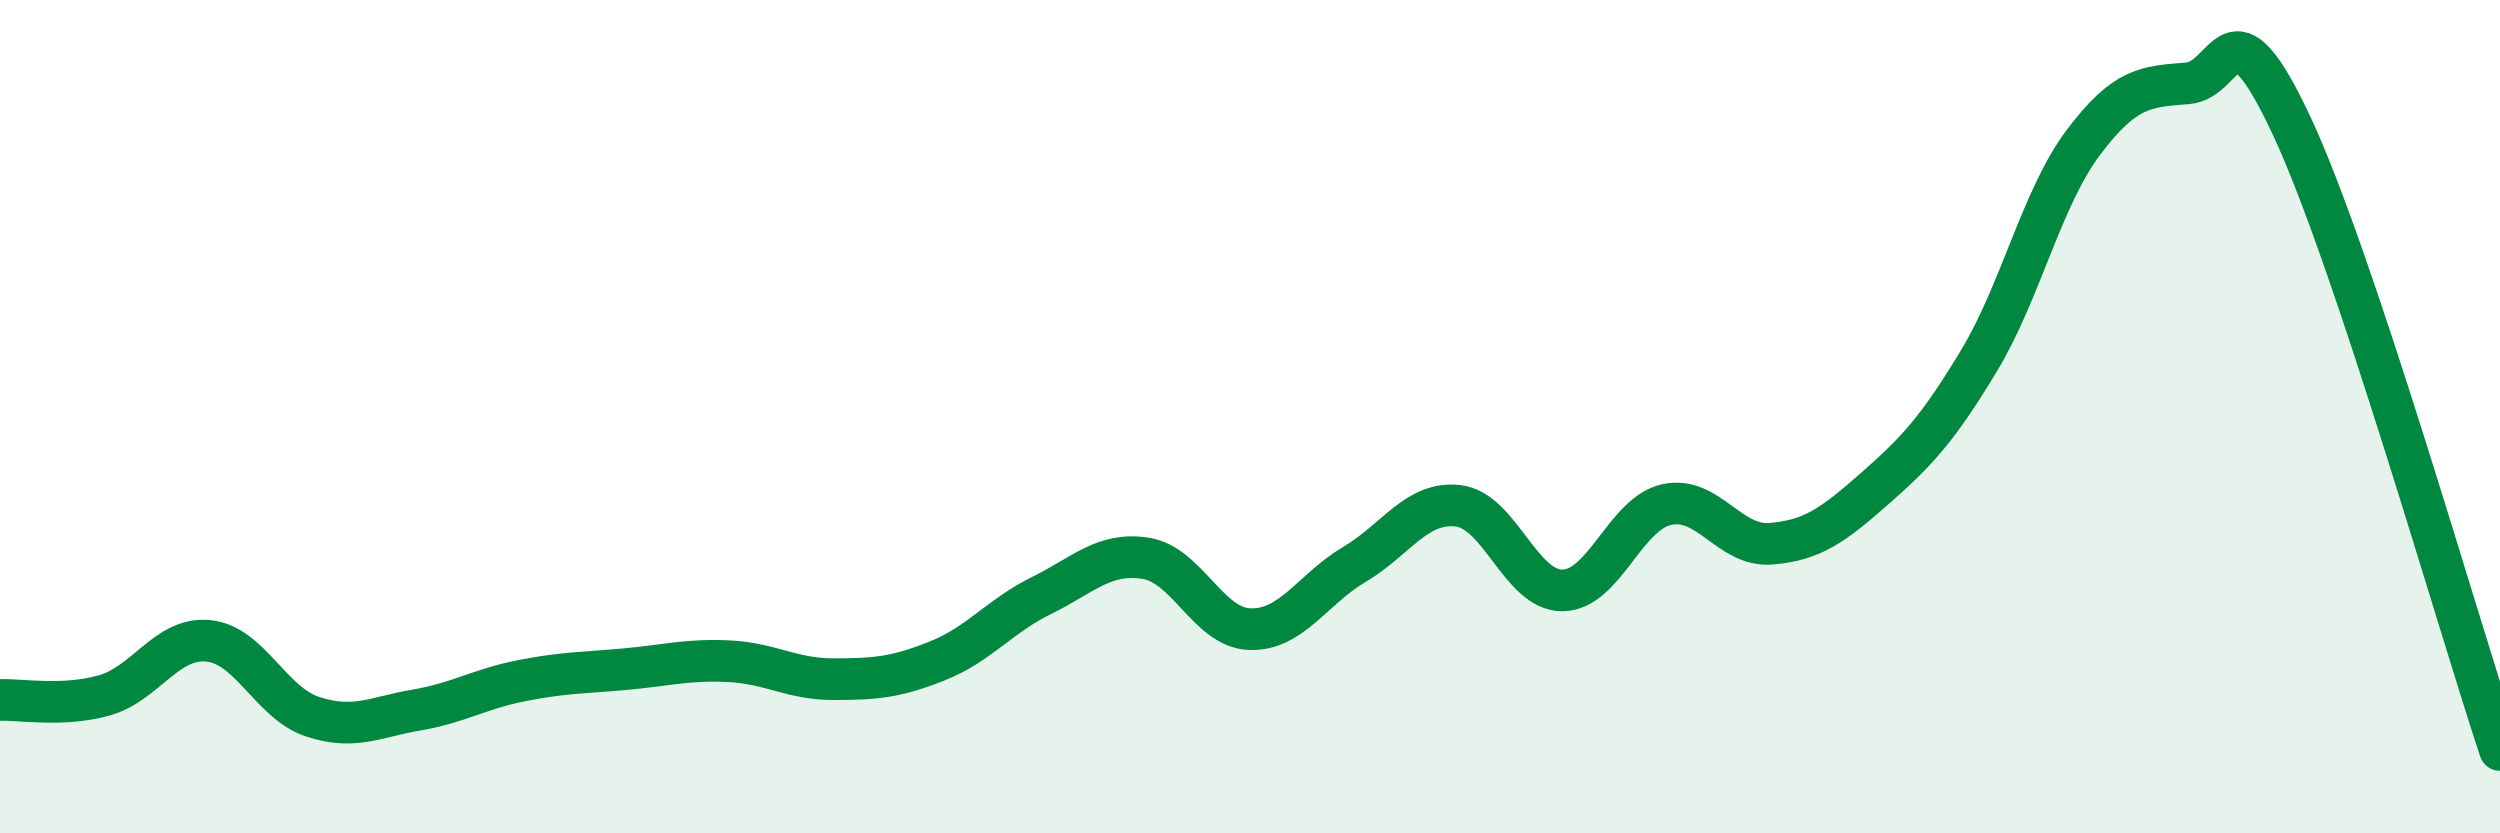
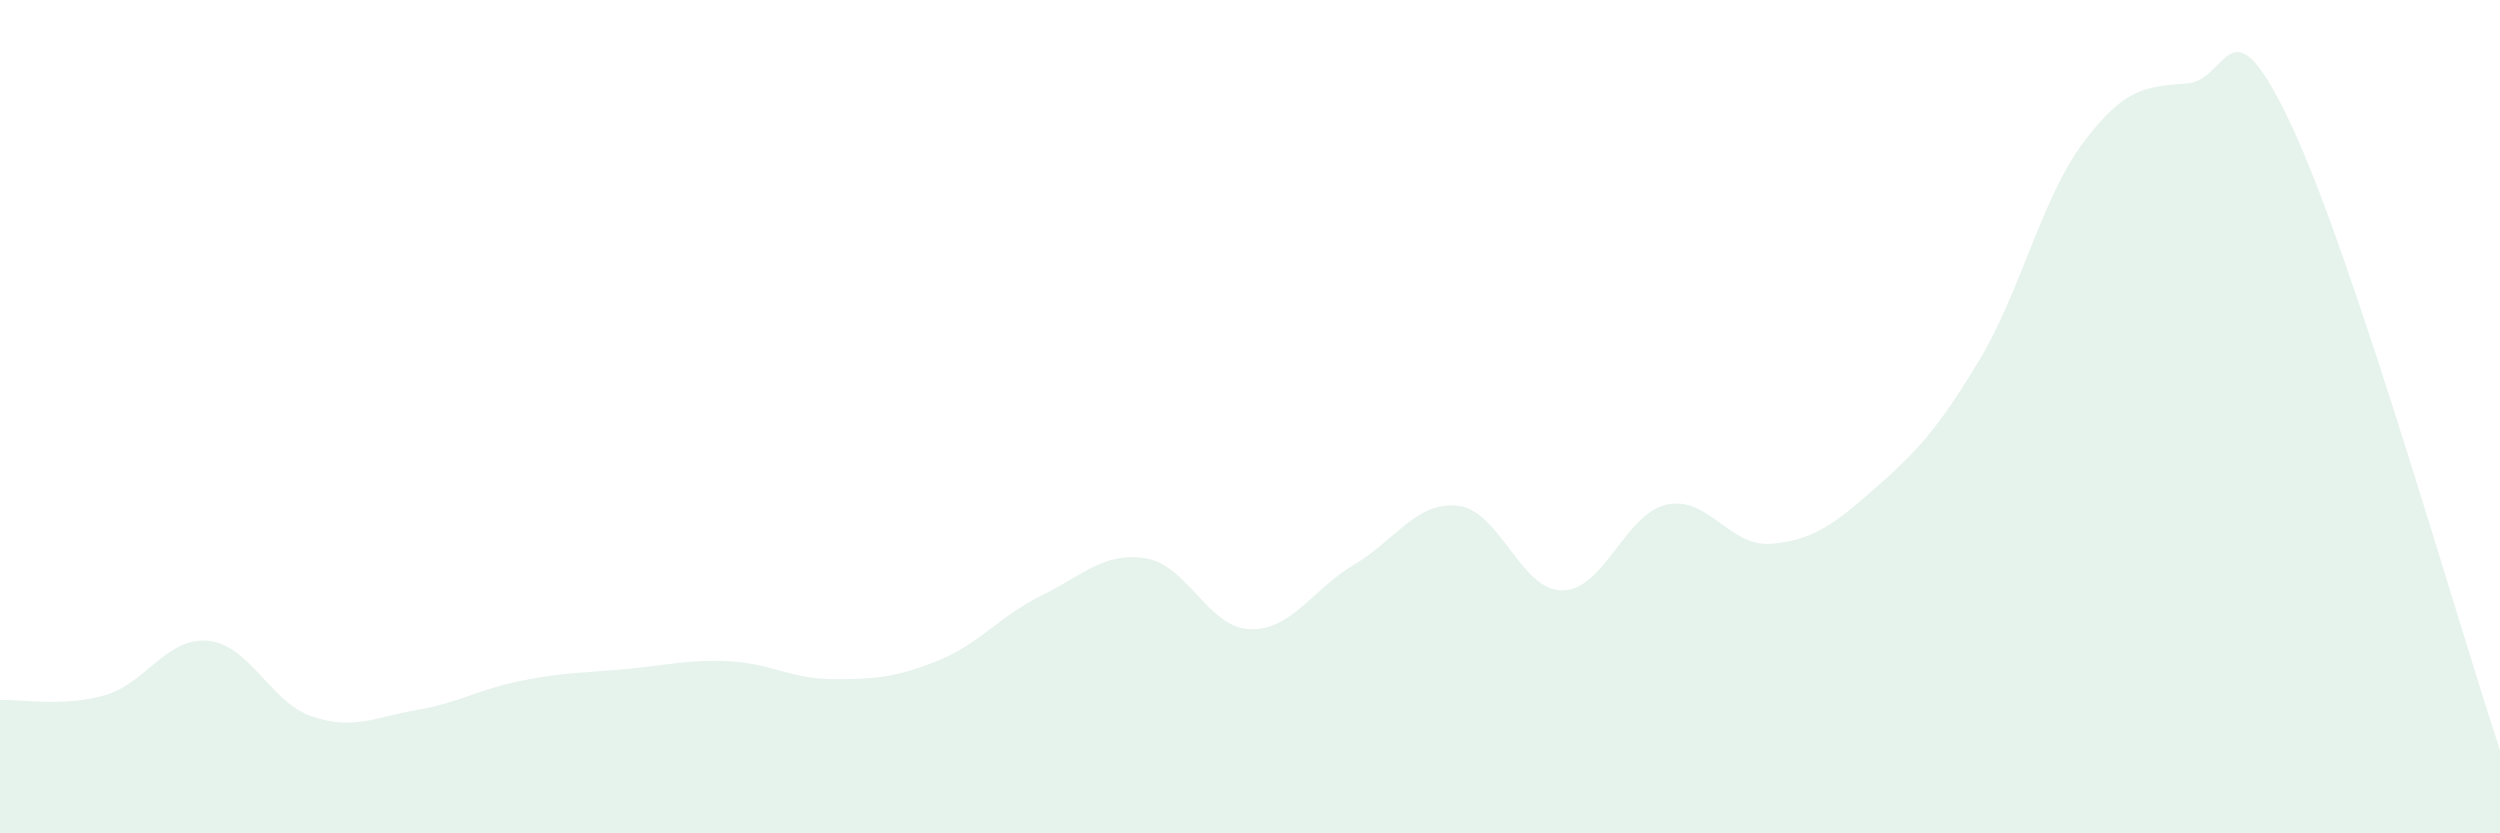
<svg xmlns="http://www.w3.org/2000/svg" width="60" height="20" viewBox="0 0 60 20">
  <path d="M 0,16.8 C 0.5,16.78 1.5,16.97 2.5,16.69 C 3.5,16.41 4,15.28 5,15.38 C 6,15.48 6.5,16.87 7.5,17.2 C 8.5,17.53 9,17.21 10,17.04 C 11,16.87 11.5,16.54 12.5,16.34 C 13.5,16.14 14,16.15 15,16.06 C 16,15.97 16.5,15.82 17.5,15.87 C 18.5,15.92 19,16.3 20,16.3 C 21,16.3 21.5,16.26 22.5,15.86 C 23.5,15.46 24,14.78 25,14.29 C 26,13.8 26.5,13.24 27.5,13.4 C 28.5,13.56 29,15.07 30,15.1 C 31,15.13 31.5,14.14 32.5,13.55 C 33.5,12.96 34,12.02 35,12.14 C 36,12.26 36.5,14.18 37.5,14.17 C 38.5,14.16 39,12.33 40,12.11 C 41,11.89 41.5,13.13 42.5,13.05 C 43.5,12.97 44,12.6 45,11.72 C 46,10.84 46.5,10.31 47.5,8.65 C 48.5,6.99 49,4.75 50,3.42 C 51,2.09 51.5,2.08 52.5,2 C 53.5,1.92 53.5,-0.18 55,3.02 C 56.5,6.22 59,15 60,18L60 20L0 20Z" fill="#008740" opacity="0.1" stroke-linecap="round" stroke-linejoin="round" />
-   <path d="M 0,16.8 C 0.5,16.78 1.5,16.97 2.5,16.69 C 3.5,16.41 4,15.28 5,15.38 C 6,15.48 6.5,16.87 7.5,17.2 C 8.5,17.53 9,17.21 10,17.04 C 11,16.87 11.5,16.54 12.5,16.34 C 13.5,16.14 14,16.15 15,16.06 C 16,15.97 16.5,15.82 17.5,15.87 C 18.5,15.92 19,16.3 20,16.3 C 21,16.3 21.5,16.26 22.5,15.86 C 23.5,15.46 24,14.78 25,14.29 C 26,13.8 26.5,13.24 27.5,13.4 C 28.5,13.56 29,15.07 30,15.1 C 31,15.13 31.5,14.14 32.5,13.55 C 33.5,12.96 34,12.02 35,12.14 C 36,12.26 36.5,14.18 37.5,14.17 C 38.5,14.16 39,12.33 40,12.11 C 41,11.89 41.5,13.13 42.5,13.05 C 43.5,12.97 44,12.6 45,11.72 C 46,10.84 46.5,10.31 47.5,8.65 C 48.5,6.99 49,4.75 50,3.42 C 51,2.09 51.5,2.08 52.5,2 C 53.5,1.92 53.5,-0.18 55,3.02 C 56.5,6.22 59,15 60,18" stroke="#008740" stroke-width="1" fill="none" stroke-linecap="round" stroke-linejoin="round" />
</svg>